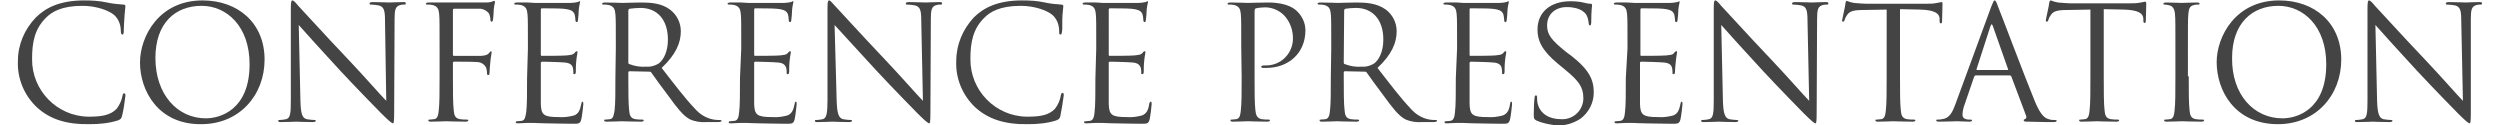
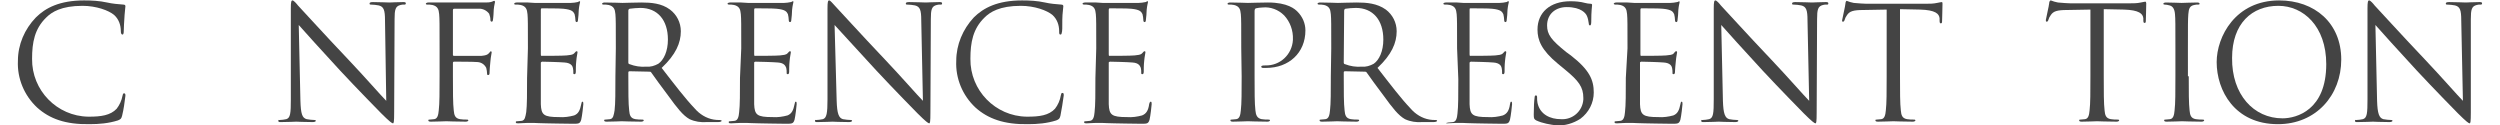
<svg xmlns="http://www.w3.org/2000/svg" version="1.1" id="レイヤー_1" x="0px" y="0px" viewBox="0 0 600 30" style="enable-background:new 0 0 600 30;" xml:space="preserve">
  <style type="text/css">
	.st0{fill:#444444;}
	.st1{fill:none;}
</style>
  <title>title03</title>
  <g id="レイヤー_2_1_">
    <g id="レイヤー_1-2">
      <path class="st0" d="M8.9,25.8c-3.1-2.9-4.8-7-4.6-11.2c0-3.9,1.6-7.6,4.3-10.4c2.3-2.3,5.7-4.1,11.6-4.1c1.8,0,3.7,0.1,5.5,0.5    c1.3,0.3,2.6,0.4,3.9,0.5c0.4,0,0.5,0.2,0.5,0.4s-0.1,0.8-0.2,2.1S29.7,7,29.7,7.5s-0.1,0.8-0.3,0.8S29,8.1,29,7.5    c0-1.5-0.5-2.9-1.6-3.9c-1.3-1.1-4.3-2.2-7.6-2.2c-5.1,0-7.4,1.5-8.7,2.8c-2.8,2.7-3.4,6-3.4,9.9c-0.1,7.6,6,13.8,13.5,13.9    c0.1,0,0.1,0,0.2,0c2.8,0,5.1-0.3,6.6-1.9c0.7-0.9,1.2-2,1.4-3.1c0.1-0.4,0.1-0.6,0.4-0.6s0.3,0.3,0.3,0.6    c-0.2,1.6-0.4,3.2-0.8,4.8c-0.2,0.7-0.3,0.8-1,1.1c-2.2,0.7-4.5,0.9-6.8,0.9C15.7,29.9,11.9,28.5,8.9,25.8z" />
-       <path class="st0" d="M48.6,0.1c8.5,0,14.9,5.4,14.9,14.2c0,8.5-6,15.5-15.2,15.5C38,29.9,33.6,21.8,33.6,15    C33.6,8.8,38.1,0.1,48.6,0.1z M49.4,28.4c3.4,0,10.5-2,10.5-13c0-9.1-5.5-14-11.5-14C42,1.4,37.3,5.6,37.3,13.9    C37.3,22.7,42.6,28.4,49.4,28.4z" />
      <path class="st0" d="M72.1,24.2c0.1,3.1,0.4,4.1,1.5,4.4c0.6,0.1,1.3,0.2,1.9,0.2c0.2,0,0.3,0.1,0.3,0.2s-0.2,0.3-0.7,0.3    c-2.2,0-3.7-0.1-4-0.1s-1.9,0.1-3.7,0.1c-0.4,0-0.6,0-0.6-0.3s0.1-0.2,0.3-0.2c0.5,0,1.1-0.1,1.6-0.2c1-0.3,1.1-1.4,1.1-4.8V2    c0-1.5,0.1-1.9,0.4-1.9s1,0.8,1.3,1.2c0.6,0.6,6.2,6.8,12.1,13c3.8,4,7.9,8.7,9.1,9.9L92.4,4.9c0-2.5-0.3-3.3-1.5-3.6    c-0.6-0.1-1.2-0.2-1.9-0.2c-0.3,0-0.3-0.1-0.3-0.3s0.3-0.3,0.8-0.3c1.7,0,3.5,0.1,4,0.1s1.6-0.1,3.2-0.1c0.4,0,0.7,0,0.7,0.3    s-0.2,0.3-0.4,0.3c-0.3,0-0.6,0-0.9,0.1c-1.2,0.3-1.4,1.1-1.4,3.4l-0.1,22.3c0,2.5-0.1,2.7-0.3,2.7s-0.8-0.4-2.8-2.4    c-0.4-0.4-5.9-6-9.9-10.3c-4.4-4.8-8.7-9.5-9.9-10.9L72.1,24.2z" />
      <path class="st0" d="M105.5,11.6c0-5.9,0-7-0.1-8.2s-0.4-1.9-1.6-2.2c-0.4-0.1-0.9-0.1-1.3-0.1c-0.2,0-0.3-0.1-0.3-0.2    s0.2-0.3,0.6-0.3c0.9,0,1.9,0,2.7,0h1.6c0.8,0,8.5,0,9.3,0c0.6,0,1.1,0,1.7-0.2c0.2-0.1,0.4-0.2,0.5-0.2s0.2,0.1,0.2,0.3    s-0.2,0.7-0.3,1.8c0,0.4-0.1,2.1-0.2,2.5c0,0.2-0.1,0.4-0.3,0.4s-0.3-0.2-0.3-0.4c0-0.5-0.1-1-0.3-1.5c-0.6-0.8-1.6-1.3-2.6-1.2    L109,2.1c-0.2,0-0.3,0.1-0.3,0.4v10.6c0,0.2,0,0.3,0.3,0.3h4.9c0.6,0,1.2,0,1.7,0c0.9-0.1,1.4-0.2,1.8-0.7    c0.2-0.2,0.3-0.4,0.4-0.4s0.2,0.1,0.2,0.3s-0.2,0.9-0.3,2.1c-0.1,0.8-0.2,2.3-0.2,2.6s0,0.7-0.3,0.7s-0.3-0.1-0.3-0.3    c0-0.5-0.1-0.9-0.2-1.4c-0.4-0.8-1.1-1.3-2-1.4c-1-0.1-5.1-0.1-5.7-0.1c-0.2,0-0.3,0.1-0.3,0.3v3.2c0,3.6,0,6.6,0.2,8.2    c0.1,1.1,0.3,1.9,1.5,2.1c0.6,0.1,1.1,0.1,1.7,0.1c0.2,0,0.3,0.1,0.3,0.2s-0.2,0.3-0.6,0.3c-2.1,0-4.5-0.1-4.7-0.1    s-2.6,0.1-3.7,0.1c-0.4,0-0.6-0.1-0.6-0.3s0.1-0.2,0.3-0.2c0.4,0,0.8-0.1,1.1-0.1c0.8-0.1,1-1,1.1-2.1c0.2-1.6,0.2-4.6,0.2-8.2    L105.5,11.6z" />
      <path class="st0" d="M126.7,11.6c0-5.9,0-7-0.1-8.2s-0.4-1.9-1.6-2.2c-0.4-0.1-0.9-0.1-1.3-0.1c-0.2,0-0.3-0.1-0.3-0.2    s0.2-0.3,0.6-0.3c0.9,0,1.9,0,2.7,0l1.6,0.1c0.3,0,7.8,0,8.7,0c0.6,0,1.1-0.1,1.6-0.2c0.2,0,0.3-0.2,0.5-0.2s0.1,0.2,0.1,0.3    s-0.2,0.7-0.3,1.8c0,0.4-0.1,2-0.2,2.5c0,0.2-0.1,0.4-0.3,0.4s-0.3-0.2-0.3-0.5c0-0.5-0.1-0.9-0.2-1.4c-0.3-0.6-0.6-1.1-2.7-1.3    c-0.6-0.1-4.8-0.1-5.2-0.1c-0.1,0-0.2,0.1-0.2,0.4V13c0,0.3,0,0.4,0.2,0.4c0.5,0,5.2,0,6-0.1s1.4-0.1,1.8-0.5s0.4-0.5,0.6-0.5    s0.2,0.1,0.2,0.3s-0.2,0.9-0.3,2.1c-0.1,0.8-0.1,2.2-0.1,2.4s0,0.7-0.3,0.7s-0.3-0.1-0.3-0.3c0-0.4,0-0.8-0.1-1.2    c-0.1-0.5-0.5-1.2-2-1.3c-1-0.1-4.8-0.2-5.4-0.2c-0.1,0-0.2,0.1-0.3,0.2c0,0,0,0,0,0.1v3.4c0,1.3,0,5.7,0,6.5    c0.1,2.6,0.7,3.1,4.4,3.1c1.2,0.1,2.5-0.1,3.6-0.4c1-0.4,1.4-1.2,1.7-2.7c0.1-0.4,0.1-0.6,0.3-0.6s0.2,0.3,0.2,0.6    s-0.3,2.9-0.5,3.7c-0.3,1-0.6,1-2,1c-2.9,0-4.9-0.1-6.4-0.1c-1.5,0-2.4-0.1-3-0.1c-0.1,0-0.7,0-1.5,0s-1.6,0.1-2.2,0.1    s-0.6-0.1-0.6-0.3s0.1-0.2,0.3-0.2c0.4,0,0.8-0.1,1.1-0.1c0.8-0.1,0.9-1,1.1-2.1c0.2-1.6,0.2-4.6,0.2-8.2L126.7,11.6z" />
      <path class="st0" d="M147.8,11.6c0-5.9,0-7-0.1-8.2s-0.4-1.9-1.6-2.2c-0.4-0.1-0.9-0.1-1.3-0.1c-0.2,0-0.3-0.1-0.3-0.2    s0.2-0.3,0.6-0.3c1.7,0,4.1,0.1,4.3,0.1c0.4,0,3.3-0.1,4.5-0.1c2.4,0,4.9,0.2,6.9,1.7c1.6,1.2,2.6,3.1,2.6,5.2    c0,2.8-1.2,5.6-4.6,8.8c3.1,4,5.7,7.4,7.9,9.7c1.2,1.4,2.8,2.4,4.6,2.7c0.5,0.1,1,0.1,1.5,0.1c0.2,0,0.4,0.1,0.4,0.2    s-0.2,0.3-0.9,0.3h-2.7c-1.4,0.1-2.8-0.1-4.1-0.7c-1.6-0.9-3-2.7-5.1-5.6c-1.6-2.1-3.4-4.6-4.1-5.6c-0.1-0.2-0.3-0.2-0.5-0.2    l-4.7-0.1c-0.2,0-0.3,0.1-0.3,0.3v0.9c0,3.6,0,6.6,0.2,8.2c0.1,1.1,0.3,1.9,1.5,2.1c0.6,0.1,1.1,0.1,1.7,0.1    c0.2,0,0.3,0.1,0.3,0.2s-0.2,0.3-0.6,0.3c-2.1,0-4.5-0.1-4.7-0.1c0,0-2.4,0.1-3.6,0.1c-0.4,0-0.6-0.1-0.6-0.3s0.1-0.2,0.3-0.2    c0.4,0,0.8-0.1,1.1-0.1c0.8-0.1,0.9-1,1.1-2.1c0.2-1.6,0.2-4.6,0.2-8.2L147.8,11.6z M150.8,15c0,0.2,0.1,0.4,0.3,0.4    c1.3,0.5,2.6,0.7,4,0.6c1,0.1,2-0.2,2.9-0.7c1.3-0.9,2.3-3,2.3-5.8c0-4.7-2.5-7.6-6.6-7.6c-0.9,0-1.7,0.1-2.6,0.2    c-0.2,0.1-0.3,0.2-0.3,0.5L150.8,15z" />
      <path class="st0" d="M177.9,11.6c0-5.9,0-7-0.1-8.2s-0.4-1.9-1.6-2.2c-0.4-0.1-0.9-0.1-1.3-0.1c-0.1,0-0.3-0.1-0.3-0.2    s0.2-0.3,0.6-0.3c0.9,0,1.9,0,2.7,0l1.6,0.1c0.3,0,7.8,0,8.7,0c0.5,0,1.1-0.1,1.6-0.2c0.2,0,0.3-0.2,0.5-0.2s0.1,0.2,0.1,0.3    s-0.2,0.7-0.3,1.8c0,0.4-0.1,2-0.2,2.5c0,0.2-0.1,0.4-0.3,0.4s-0.3-0.2-0.3-0.5c0-0.5-0.1-0.9-0.2-1.4c-0.3-0.6-0.6-1.1-2.7-1.3    c-0.6-0.1-4.8-0.1-5.2-0.1c-0.1,0-0.2,0.1-0.2,0.4V13c0,0.3,0,0.4,0.2,0.4c0.5,0,5.2,0,6-0.1s1.4-0.1,1.8-0.5s0.4-0.5,0.6-0.5    s0.2,0.1,0.2,0.3s-0.2,0.9-0.3,2.1c-0.1,0.8-0.1,2.2-0.1,2.4s0,0.7-0.3,0.7s-0.3-0.1-0.3-0.3c0-0.4,0-0.8-0.1-1.2    c-0.2-0.5-0.5-1.2-2-1.3c-1-0.1-4.8-0.2-5.4-0.2c-0.1,0-0.3,0.1-0.3,0.2c0,0,0,0,0,0.1v3.4c0,1.3,0,5.7,0,6.5    c0.1,2.6,0.7,3.1,4.4,3.1c1.2,0.1,2.5-0.1,3.6-0.4c1-0.4,1.4-1.2,1.7-2.7c0.1-0.4,0.1-0.6,0.3-0.6s0.2,0.3,0.2,0.6    s-0.3,2.9-0.5,3.7c-0.3,1-0.6,1-2.1,1c-2.9,0-4.9-0.1-6.4-0.1s-2.4-0.1-3-0.1c-0.1,0-0.7,0-1.5,0s-1.6,0.1-2.2,0.1    s-0.6-0.1-0.6-0.3s0.1-0.2,0.3-0.2c0.4,0,0.8-0.1,1.1-0.1c0.8-0.1,1-1,1.1-2.1c0.2-1.6,0.2-4.6,0.2-8.2L177.9,11.6z" />
      <path class="st0" d="M200.8,24.2c0.1,3.1,0.5,4.1,1.5,4.4c0.6,0.1,1.3,0.2,1.9,0.2c0.2,0,0.3,0.1,0.3,0.2s-0.2,0.3-0.7,0.3    c-2.2,0-3.7-0.1-4-0.1s-1.9,0.1-3.6,0.1c-0.4,0-0.6,0-0.6-0.3s0.1-0.2,0.3-0.2c0.5,0,1-0.1,1.6-0.2c0.9-0.3,1.1-1.4,1.1-4.8V2    c0-1.5,0.1-1.9,0.4-1.9s0.9,0.8,1.3,1.2c0.6,0.6,6.2,6.8,12.1,13c3.8,4,7.9,8.7,9.1,9.9l-0.4-19.3c0-2.5-0.3-3.3-1.5-3.6    c-0.6-0.1-1.2-0.2-1.9-0.2c-0.3,0-0.3-0.1-0.3-0.3s0.3-0.3,0.8-0.3c1.7,0,3.5,0.1,4,0.1s1.7-0.1,3.2-0.1c0.4,0,0.7,0,0.7,0.3    s-0.1,0.3-0.4,0.3c-0.3,0-0.6,0-0.9,0.1c-1.2,0.3-1.4,1.1-1.4,3.4l-0.1,22.3c0,2.5-0.1,2.7-0.3,2.7s-0.8-0.4-2.8-2.4    c-0.4-0.4-5.9-6-9.9-10.3c-4.4-4.8-8.7-9.5-10-10.9L200.8,24.2z" />
      <path class="st0" d="M234.1,25.8c-3.1-2.9-4.8-7-4.6-11.2c0-3.9,1.6-7.6,4.2-10.4c2.3-2.3,5.7-4.1,11.6-4.1c1.8,0,3.7,0.1,5.5,0.5    c1.3,0.3,2.6,0.4,3.9,0.5c0.4,0,0.5,0.2,0.5,0.4s-0.1,0.8-0.2,2.1S255,7,254.9,7.5s-0.1,0.8-0.4,0.8s-0.3-0.3-0.3-0.8    c0-1.5-0.5-2.9-1.6-3.9c-1.3-1.1-4.3-2.2-7.6-2.2c-5.1,0-7.4,1.5-8.7,2.8c-2.8,2.7-3.4,6-3.4,9.9c-0.1,7.6,6,13.8,13.5,13.9    c0.1,0,0.1,0,0.2,0c2.9,0,5.1-0.3,6.6-1.9c0.7-0.9,1.2-2,1.4-3.2c0.1-0.4,0.1-0.6,0.4-0.6s0.3,0.3,0.3,0.6    c-0.2,1.6-0.5,3.3-0.8,4.9c-0.2,0.7-0.3,0.8-1,1.1c-2.2,0.7-4.5,0.9-6.8,0.9C241,29.9,237.1,28.5,234.1,25.8z" />
      <path class="st0" d="M263.1,11.6c0-5.9,0-7-0.1-8.2s-0.4-1.9-1.6-2.2c-0.4-0.1-0.9-0.1-1.3-0.1c-0.1,0-0.3-0.1-0.3-0.2    s0.2-0.3,0.6-0.3c0.9,0,1.9,0,2.7,0l1.5,0.1c0.3,0,7.8,0,8.7,0c0.5,0,1.1-0.1,1.6-0.2c0.2,0,0.3-0.2,0.5-0.2s0.1,0.2,0.1,0.3    s-0.2,0.7-0.3,1.8c0,0.4-0.1,2-0.2,2.5c0,0.2-0.1,0.4-0.3,0.4s-0.3-0.2-0.3-0.5c0-0.5-0.1-0.9-0.2-1.4c-0.3-0.6-0.6-1.1-2.7-1.3    c-0.6-0.1-4.8-0.1-5.2-0.1c-0.1,0-0.2,0.1-0.2,0.4V13c0,0.3,0,0.4,0.2,0.4c0.5,0,5.2,0,6-0.1s1.4-0.1,1.8-0.5s0.4-0.5,0.6-0.5    s0.2,0.1,0.2,0.3s-0.2,0.9-0.3,2.1c-0.1,0.8-0.1,2.2-0.1,2.4s0,0.7-0.3,0.7s-0.3-0.1-0.3-0.3c0-0.4,0-0.8-0.1-1.2    c-0.2-0.5-0.5-1.2-2-1.3c-1-0.1-4.8-0.2-5.4-0.2c-0.1,0-0.3,0.1-0.3,0.2c0,0,0,0,0,0.1v3.4c0,1.3,0,5.7,0,6.5    c0.1,2.6,0.7,3.1,4.4,3.1c1.2,0.1,2.5-0.1,3.6-0.4c1-0.4,1.5-1.2,1.7-2.7c0.1-0.4,0.2-0.6,0.4-0.6s0.2,0.3,0.2,0.6    s-0.3,2.9-0.5,3.7c-0.3,1-0.6,1-2,1c-2.9,0-4.9-0.1-6.4-0.1s-2.4-0.1-3-0.1c-0.1,0-0.7,0-1.5,0s-1.6,0.1-2.2,0.1s-0.6-0.1-0.6-0.3    s0.1-0.2,0.3-0.2c0.4,0,0.8-0.1,1.1-0.1c0.8-0.1,1-1,1.1-2.1c0.2-1.6,0.2-4.6,0.2-8.2L263.1,11.6z" />
      <path class="st0" d="M297.9,11.6c0-5.9,0-7-0.1-8.2s-0.4-1.9-1.6-2.2c-0.4-0.1-0.9-0.1-1.3-0.1c-0.2,0-0.3-0.1-0.3-0.2    s0.2-0.3,0.6-0.3c1.7,0,4,0.1,4.3,0.1c0.8,0,3-0.1,4.8-0.1c4.8,0,6.5,1.6,7.1,2.2c1.2,1.2,1.9,2.8,1.9,4.5c0,5.4-4,9-9.4,9    c-0.3,0-0.5,0-0.8,0c-0.2,0-0.4-0.1-0.4-0.3c0-0.2,0.2-0.3,1-0.3c3.5,0.1,6.4-2.6,6.6-6.1c0,0,0-0.1,0-0.1    c0.1-2.2-0.7-4.3-2.1-5.8c-1.4-1.4-3.3-2.1-5.2-1.9c-0.6,0-1.1,0.1-1.6,0.2c-0.2,0.1-0.3,0.3-0.3,0.7v15.6c0,3.6,0,6.6,0.2,8.2    c0.1,1.1,0.4,1.9,1.5,2.1c0.6,0.1,1.1,0.1,1.7,0.1c0.2,0,0.3,0.1,0.3,0.2s-0.2,0.3-0.6,0.3c-2.1,0-4.5-0.1-4.7-0.1    s-2.5,0.1-3.6,0.1c-0.4,0-0.6-0.1-0.6-0.3s0.1-0.2,0.3-0.2c0.4,0,0.8-0.1,1.1-0.1c0.8-0.1,1-1,1.1-2.1c0.2-1.6,0.2-4.6,0.2-8.2    L297.9,11.6z" />
      <path class="st0" d="M319.5,11.6c0-5.9,0-7-0.1-8.2s-0.4-1.9-1.6-2.2c-0.4-0.1-0.9-0.1-1.3-0.1c-0.1,0-0.3-0.1-0.3-0.2    s0.2-0.3,0.6-0.3c1.7,0,4.1,0.1,4.3,0.1c0.4,0,3.3-0.1,4.5-0.1c2.4,0,4.9,0.2,7,1.7c1.6,1.2,2.6,3.1,2.6,5.2    c0,2.8-1.2,5.6-4.6,8.8c3.1,4,5.7,7.4,7.9,9.7c1.2,1.4,2.8,2.4,4.6,2.7c0.5,0.1,1,0.1,1.5,0.1c0.2,0,0.3,0.1,0.3,0.2    s-0.2,0.3-0.9,0.3h-2.7c-1.4,0.1-2.8-0.1-4.1-0.7c-1.6-0.9-3-2.7-5.1-5.6c-1.6-2.1-3.4-4.6-4.1-5.6c-0.1-0.2-0.3-0.2-0.5-0.2    l-4.7-0.1c-0.2,0-0.3,0.1-0.3,0.3v0.9c0,3.6,0,6.6,0.2,8.2c0.1,1.1,0.3,1.9,1.5,2.1c0.6,0.1,1.1,0.1,1.7,0.1    c0.2,0,0.3,0.1,0.3,0.2s-0.2,0.3-0.6,0.3c-2.1,0-4.5-0.1-4.7-0.1c0,0-2.4,0.1-3.6,0.1c-0.4,0-0.6-0.1-0.6-0.3s0.1-0.2,0.3-0.2    c0.4,0,0.8-0.1,1.1-0.1c0.8-0.1,1-1,1.1-2.1c0.2-1.6,0.2-4.6,0.2-8.2L319.5,11.6z M322.5,15c0,0.2,0.1,0.4,0.3,0.4    c1.3,0.5,2.6,0.7,4,0.6c1,0.1,2-0.2,2.9-0.7c1.3-0.9,2.3-3,2.3-5.8c0-4.7-2.5-7.6-6.6-7.6c-0.9,0-1.7,0.1-2.5,0.2    c-0.2,0.1-0.3,0.2-0.3,0.5L322.5,15z" />
-       <path class="st0" d="M349.7,11.6c0-5.9,0-7-0.1-8.2s-0.4-1.9-1.6-2.2c-0.4-0.1-0.9-0.1-1.3-0.1c-0.1,0-0.3-0.1-0.3-0.2    s0.2-0.3,0.6-0.3c0.9,0,1.9,0,2.7,0l1.5,0.1c0.3,0,7.8,0,8.7,0c0.6,0,1.1-0.1,1.6-0.2c0.2,0,0.3-0.2,0.5-0.2s0.1,0.2,0.1,0.3    s-0.2,0.7-0.3,1.8c0,0.4-0.1,2-0.2,2.5c0,0.2-0.1,0.4-0.3,0.4s-0.3-0.2-0.3-0.5c0-0.5-0.1-0.9-0.2-1.4c-0.3-0.6-0.6-1.1-2.7-1.3    c-0.6-0.1-4.8-0.1-5.2-0.1c-0.2,0-0.2,0.1-0.2,0.4V13c0,0.3,0,0.4,0.2,0.4c0.5,0,5.2,0,6-0.1s1.4-0.1,1.8-0.5s0.4-0.5,0.6-0.5    s0.2,0.1,0.2,0.3s-0.2,0.9-0.3,2.1c-0.1,0.8-0.1,2.2-0.1,2.4s0,0.7-0.3,0.7s-0.3-0.1-0.3-0.3c0-0.4,0-0.8-0.1-1.2    c-0.1-0.5-0.5-1.2-2-1.3c-1-0.1-4.8-0.2-5.4-0.2c-0.1,0-0.2,0.1-0.3,0.2c0,0,0,0,0,0.1v3.4c0,1.3,0,5.7,0,6.5    c0.1,2.6,0.7,3.1,4.4,3.1c1.2,0.1,2.5-0.1,3.6-0.4c1-0.4,1.5-1.2,1.7-2.7c0.1-0.4,0.1-0.6,0.3-0.6s0.2,0.3,0.2,0.6    s-0.3,2.9-0.5,3.7c-0.3,1-0.6,1-2,1c-2.9,0-4.9-0.1-6.4-0.1s-2.4-0.1-3-0.1c-0.1,0-0.7,0-1.5,0s-1.6,0.1-2.2,0.1s-0.6-0.1-0.6-0.3    s0.1-0.2,0.3-0.2c0.4,0,0.8-0.1,1.1-0.1c0.8-0.1,1-1,1.1-2.1c0.2-1.6,0.2-4.6,0.2-8.2L349.7,11.6z" />
+       <path class="st0" d="M349.7,11.6c0-5.9,0-7-0.1-8.2s-0.4-1.9-1.6-2.2c-0.4-0.1-0.9-0.1-1.3-0.1c-0.1,0-0.3-0.1-0.3-0.2    s0.2-0.3,0.6-0.3c0.9,0,1.9,0,2.7,0l1.5,0.1c0.3,0,7.8,0,8.7,0c0.6,0,1.1-0.1,1.6-0.2c0.2,0,0.3-0.2,0.5-0.2s0.1,0.2,0.1,0.3    s-0.2,0.7-0.3,1.8c0,0.4-0.1,2-0.2,2.5c0,0.2-0.1,0.4-0.3,0.4s-0.3-0.2-0.3-0.5c0-0.5-0.1-0.9-0.2-1.4c-0.3-0.6-0.6-1.1-2.7-1.3    c-0.6-0.1-4.8-0.1-5.2-0.1c-0.2,0-0.2,0.1-0.2,0.4V13c0,0.3,0,0.4,0.2,0.4c0.5,0,5.2,0,6-0.1s1.4-0.1,1.8-0.5s0.4-0.5,0.6-0.5    s0.2,0.1,0.2,0.3s-0.2,0.9-0.3,2.1c-0.1,0.8-0.1,2.2-0.1,2.4s0,0.7-0.3,0.7s-0.3-0.1-0.3-0.3c0-0.4,0-0.8-0.1-1.2    c-0.1-0.5-0.5-1.2-2-1.3c-1-0.1-4.8-0.2-5.4-0.2c-0.1,0-0.2,0.1-0.3,0.2c0,0,0,0,0,0.1v3.4c0,1.3,0,5.7,0,6.5    c0.1,2.6,0.7,3.1,4.4,3.1c1.2,0.1,2.5-0.1,3.6-0.4c1-0.4,1.5-1.2,1.7-2.7c0.1-0.4,0.1-0.6,0.3-0.6s0.2,0.3,0.2,0.6    s-0.3,2.9-0.5,3.7c-0.3,1-0.6,1-2,1c-2.9,0-4.9-0.1-6.4-0.1s-2.4-0.1-3-0.1c-0.1,0-0.7,0-1.5,0s-1.6,0.1-2.2,0.1s0.1-0.2,0.3-0.2c0.4,0,0.8-0.1,1.1-0.1c0.8-0.1,1-1,1.1-2.1c0.2-1.6,0.2-4.6,0.2-8.2L349.7,11.6z" />
      <path class="st0" d="M368.7,28.9c-0.5-0.3-0.6-0.4-0.6-1.4c0-1.9,0.1-3.4,0.2-4c0-0.4,0.1-0.6,0.3-0.6s0.3,0.1,0.3,0.4    c0,0.5,0,0.9,0.1,1.4c0.6,2.8,3.1,3.9,5.6,3.9c2.8,0.2,5.2-1.9,5.4-4.7c0-0.1,0-0.2,0-0.4c0-2.6-1.1-4.1-4.4-6.8l-1.7-1.4    c-4-3.3-4.9-5.7-4.9-8.2c0-4.1,3-6.8,7.9-6.8c1.2,0,2.4,0.1,3.5,0.4c0.4,0.1,0.9,0.2,1.3,0.2c0.3,0,0.4,0.1,0.4,0.3    s-0.2,1.4-0.2,4c0,0.6-0.1,0.9-0.3,0.9s-0.3-0.2-0.3-0.5c-0.1-0.7-0.2-1.3-0.5-1.9c-0.2-0.4-1.2-2-4.8-2c-2.6,0-4.7,1.6-4.7,4.4    c0,2.2,1,3.5,4.6,6.4l1.1,0.8c4.5,3.5,5.5,5.9,5.5,8.9c0,2.5-1.2,4.8-3.2,6.3c-1.7,1.1-3.7,1.7-5.7,1.6    C372,29.9,370.2,29.6,368.7,28.9z" />
      <path class="st0" d="M390.6,11.6c0-5.9,0-7-0.1-8.2s-0.4-1.9-1.6-2.2c-0.4-0.1-0.9-0.1-1.3-0.1c-0.1,0-0.3-0.1-0.3-0.2    s0.2-0.3,0.6-0.3c0.9,0,1.9,0,2.7,0l1.6,0.1c0.3,0,7.8,0,8.7,0c0.5,0,1.1-0.1,1.6-0.2c0.2,0,0.4-0.2,0.5-0.2s0.1,0.2,0.1,0.3    s-0.2,0.7-0.3,1.8c0,0.4-0.1,2-0.2,2.5c0,0.2-0.1,0.4-0.3,0.4s-0.3-0.2-0.3-0.5c0-0.5-0.1-0.9-0.2-1.4c-0.3-0.6-0.6-1.1-2.7-1.3    c-0.6-0.1-4.8-0.1-5.2-0.1c-0.1,0-0.2,0.1-0.2,0.4V13c0,0.3,0,0.4,0.2,0.4c0.5,0,5.2,0,6-0.1s1.5-0.1,1.8-0.5s0.4-0.5,0.6-0.5    s0.2,0.1,0.2,0.3s-0.2,0.9-0.3,2.1c-0.1,0.8-0.2,2.2-0.2,2.4s0,0.7-0.3,0.7s-0.3-0.1-0.3-0.3c0-0.4,0-0.8-0.1-1.2    c-0.1-0.5-0.5-1.2-2-1.3c-1-0.1-4.8-0.2-5.4-0.2c-0.1,0-0.3,0.1-0.3,0.2c0,0,0,0,0,0.1v3.4c0,1.3,0,5.7,0,6.5    c0.1,2.6,0.7,3.1,4.4,3.1c1.2,0.1,2.5-0.1,3.6-0.4c1-0.4,1.4-1.2,1.7-2.7c0.1-0.4,0.1-0.6,0.3-0.6s0.2,0.3,0.2,0.6    s-0.3,2.9-0.5,3.7c-0.3,1-0.6,1-2.1,1c-2.9,0-4.9-0.1-6.4-0.1s-2.4-0.1-3-0.1c-0.1,0-0.7,0-1.5,0s-1.6,0.1-2.2,0.1    s-0.6-0.1-0.6-0.3s0.1-0.2,0.3-0.2c0.4,0,0.8-0.1,1.1-0.1c0.8-0.1,1-1,1.1-2.1c0.2-1.6,0.2-4.6,0.2-8.2L390.6,11.6z" />
      <path class="st0" d="M413.5,24.2c0.1,3.1,0.5,4.1,1.5,4.4c0.6,0.1,1.3,0.2,1.9,0.2c0.2,0,0.3,0.1,0.3,0.2s-0.2,0.3-0.7,0.3    c-2.2,0-3.7-0.1-4-0.1s-1.9,0.1-3.6,0.1c-0.4,0-0.6,0-0.6-0.3s0.1-0.2,0.3-0.2c0.5,0,1.1-0.1,1.6-0.2c1-0.3,1.1-1.4,1.1-4.8    l0-21.8c0-1.5,0.1-1.9,0.4-1.9s1,0.8,1.3,1.2c0.6,0.6,6.2,6.8,12.1,13c3.8,4,7.9,8.7,9.1,9.9l-0.4-19.3c0-2.5-0.3-3.3-1.5-3.6    c-0.6-0.1-1.2-0.2-1.9-0.2c-0.3,0-0.3-0.1-0.3-0.3s0.3-0.3,0.8-0.3c1.7,0,3.5,0.1,4,0.1s1.7-0.1,3.2-0.1c0.4,0,0.7,0,0.7,0.3    s-0.1,0.3-0.4,0.3c-0.3,0-0.6,0-0.9,0.1c-1.2,0.3-1.4,1.1-1.4,3.4L436,26.9c0,2.5-0.1,2.7-0.3,2.7s-0.8-0.4-2.8-2.4    c-0.4-0.4-5.9-6-9.9-10.3c-4.4-4.8-8.7-9.5-9.9-10.9L413.5,24.2z" />
      <path class="st0" d="M456,18.3c0,3.6,0,6.6,0.2,8.2c0.1,1.1,0.3,1.9,1.5,2.1c0.6,0.1,1.1,0.1,1.7,0.1c0.2,0,0.3,0.1,0.3,0.2    s-0.2,0.3-0.6,0.3c-2.1,0-4.5-0.1-4.7-0.1s-2.6,0.1-3.7,0.1c-0.4,0-0.6-0.1-0.6-0.3s0.1-0.2,0.3-0.2c0.4,0,0.8-0.1,1.1-0.1    c0.8-0.1,1-1,1.1-2.1c0.2-1.6,0.2-4.6,0.2-8.2V2.3l-5.6,0.1c-2.4,0-3.3,0.3-3.9,1.2c-0.3,0.4-0.5,0.8-0.6,1.2    c-0.1,0.3-0.2,0.4-0.4,0.4s-0.2-0.1-0.2-0.3s0.8-3.6,0.8-4s0.2-0.7,0.3-0.7c0.5,0.2,1.1,0.4,1.7,0.5c1.1,0.1,2.5,0.2,3,0.2h14.3    c0.9,0,1.8,0,2.7-0.2c0.6-0.1,0.9-0.2,1.1-0.2s0.2,0.2,0.2,0.4c0,1.1-0.1,3.8-0.1,4.2s-0.1,0.5-0.3,0.5s-0.3-0.1-0.3-0.7V4.4    c-0.1-1.1-1-2-4.7-2.1l-4.8-0.1L456,18.3z" />
-       <path class="st0" d="M477.9,1.6c0.5-1.2,0.6-1.5,0.8-1.5s0.4,0.2,0.8,1.4c0.6,1.4,6.5,17.1,8.9,22.9c1.4,3.4,2.5,4,3.3,4.2    c0.5,0.2,1,0.2,1.5,0.2c0.2,0,0.4,0,0.4,0.2s-0.3,0.3-0.8,0.3s-3.3,0-6-0.1c-0.7,0-1.1,0-1.1-0.3s0.1-0.2,0.3-0.3s0.5-0.4,0.2-1    l-3.5-9.3c0-0.1-0.2-0.2-0.4-0.2h-8.1c-0.2,0-0.3,0.1-0.4,0.3l-2.3,6.7c-0.3,0.8-0.5,1.7-0.5,2.5c0,0.8,0.8,1.1,1.5,1.1h0.4    c0.3,0,0.4,0.1,0.4,0.2s-0.2,0.3-0.6,0.3c-0.9,0-2.5-0.1-3-0.1s-2.5,0.1-4.3,0.1c-0.5,0-0.7-0.1-0.7-0.3s0.1-0.2,0.3-0.2    c0.4,0,0.7,0,1.1-0.1c1.8-0.2,2.5-1.7,3.2-3.6L477.9,1.6z M481.8,16.8c0.2,0,0.2-0.1,0.1-0.3l-3.6-10.2c-0.2-0.6-0.4-0.6-0.6,0    l-3.3,10.2c-0.1,0.2,0,0.3,0.1,0.3H481.8z" />
      <path class="st0" d="M504.9,18.3c0,3.6,0,6.6,0.2,8.2c0.1,1.1,0.3,1.9,1.5,2.1c0.6,0.1,1.1,0.1,1.7,0.1c0.2,0,0.3,0.1,0.3,0.2    s-0.2,0.3-0.6,0.3c-2.1,0-4.5-0.1-4.7-0.1s-2.6,0.1-3.7,0.1c-0.4,0-0.6-0.1-0.6-0.3s0.1-0.2,0.3-0.2c0.4,0,0.8-0.1,1.1-0.1    c0.8-0.1,1-1,1.1-2.1c0.2-1.6,0.2-4.6,0.2-8.2V2.3l-5.6,0.1c-2.4,0-3.3,0.3-3.9,1.2c-0.3,0.4-0.5,0.8-0.6,1.2    c-0.1,0.3-0.2,0.4-0.4,0.4S491,5,491,4.8s0.8-3.6,0.8-4s0.2-0.7,0.4-0.7c0.5,0.2,1.1,0.4,1.7,0.5c1.1,0.1,2.5,0.2,3,0.2h14.2    c0.9,0,1.8,0,2.7-0.2c0.6-0.1,0.9-0.2,1.1-0.2c0.1,0,0.2,0.2,0.2,0.4c0,1.1-0.1,3.8-0.1,4.2s-0.1,0.5-0.3,0.5    c-0.2,0-0.3-0.1-0.3-0.7V4.4c-0.1-1.1-1-2-4.7-2.1l-4.8-0.1L504.9,18.3z" />
      <path class="st0" d="M525.3,18.3c0,3.6,0,6.6,0.2,8.2c0.1,1.1,0.3,1.9,1.5,2.1c0.6,0.1,1.1,0.1,1.7,0.1c0.2,0,0.3,0.1,0.3,0.2    s-0.2,0.3-0.6,0.3c-2.1,0-4.5-0.1-4.7-0.1s-2.6,0.1-3.7,0.1c-0.4,0-0.6-0.1-0.6-0.3s0.1-0.2,0.3-0.2c0.4,0,0.8-0.1,1.1-0.1    c0.8-0.1,1-1,1.1-2.1c0.2-1.6,0.2-4.6,0.2-8.2v-6.7c0-5.9,0-7-0.1-8.2s-0.5-1.9-1.3-2.1c-0.4-0.1-0.8-0.2-1.2-0.2    c-0.2,0-0.3-0.1-0.3-0.2s0.2-0.3,0.6-0.3c1.2,0,3.7,0.1,3.8,0.1s2.6-0.1,3.7-0.1c0.4,0,0.6,0.1,0.6,0.3s-0.2,0.2-0.3,0.2    c-0.3,0-0.7,0-1,0.1c-1,0.2-1.3,0.8-1.4,2.2s-0.1,2.3-0.1,8.2V18.3z" />
      <path class="st0" d="M547,0.1c8.5,0,14.9,5.4,14.9,14.2c0,8.5-6,15.5-15.2,15.5c-10.4,0-14.7-8.1-14.7-14.9    C532,8.8,536.5,0.1,547,0.1z M547.8,28.4c3.4,0,10.5-2,10.5-13c0-9.1-5.5-14-11.5-14c-6.3,0-11.1,4.2-11.1,12.5    C535.6,22.7,540.9,28.4,547.8,28.4L547.8,28.4z" />
      <path class="st0" d="M570.5,24.2c0.1,3.1,0.5,4.1,1.5,4.4c0.6,0.1,1.3,0.2,1.9,0.2c0.2,0,0.3,0.1,0.3,0.2s-0.2,0.3-0.7,0.3    c-2.2,0-3.7-0.1-4-0.1s-1.9,0.1-3.7,0.1c-0.4,0-0.6,0-0.6-0.3s0.1-0.2,0.3-0.2c0.5,0,1.1-0.1,1.6-0.2c1-0.3,1.1-1.4,1.1-4.8    l0-21.8c0-1.5,0.1-1.9,0.4-1.9s1,0.8,1.3,1.2c0.6,0.6,6.2,6.8,12.1,13c3.8,4,7.9,8.7,9.1,9.9l-0.4-19.3c0-2.5-0.3-3.3-1.5-3.6    c-0.6-0.1-1.2-0.2-1.9-0.2c-0.3,0-0.3-0.1-0.3-0.3s0.3-0.3,0.8-0.3c1.7,0,3.5,0.1,4,0.1s1.7-0.1,3.2-0.1c0.4,0,0.7,0,0.7,0.3    s-0.2,0.3-0.4,0.3c-0.3,0-0.6,0-0.9,0.1c-1.2,0.3-1.4,1.1-1.4,3.4L593,26.9c0,2.5-0.1,2.7-0.3,2.7s-0.8-0.4-2.8-2.4    c-0.4-0.4-5.9-6-9.9-10.3c-4.4-4.8-8.7-9.5-9.9-10.9L570.5,24.2z" />
    </g>
  </g>
-   <rect class="st1" width="600" height="30" />
</svg>